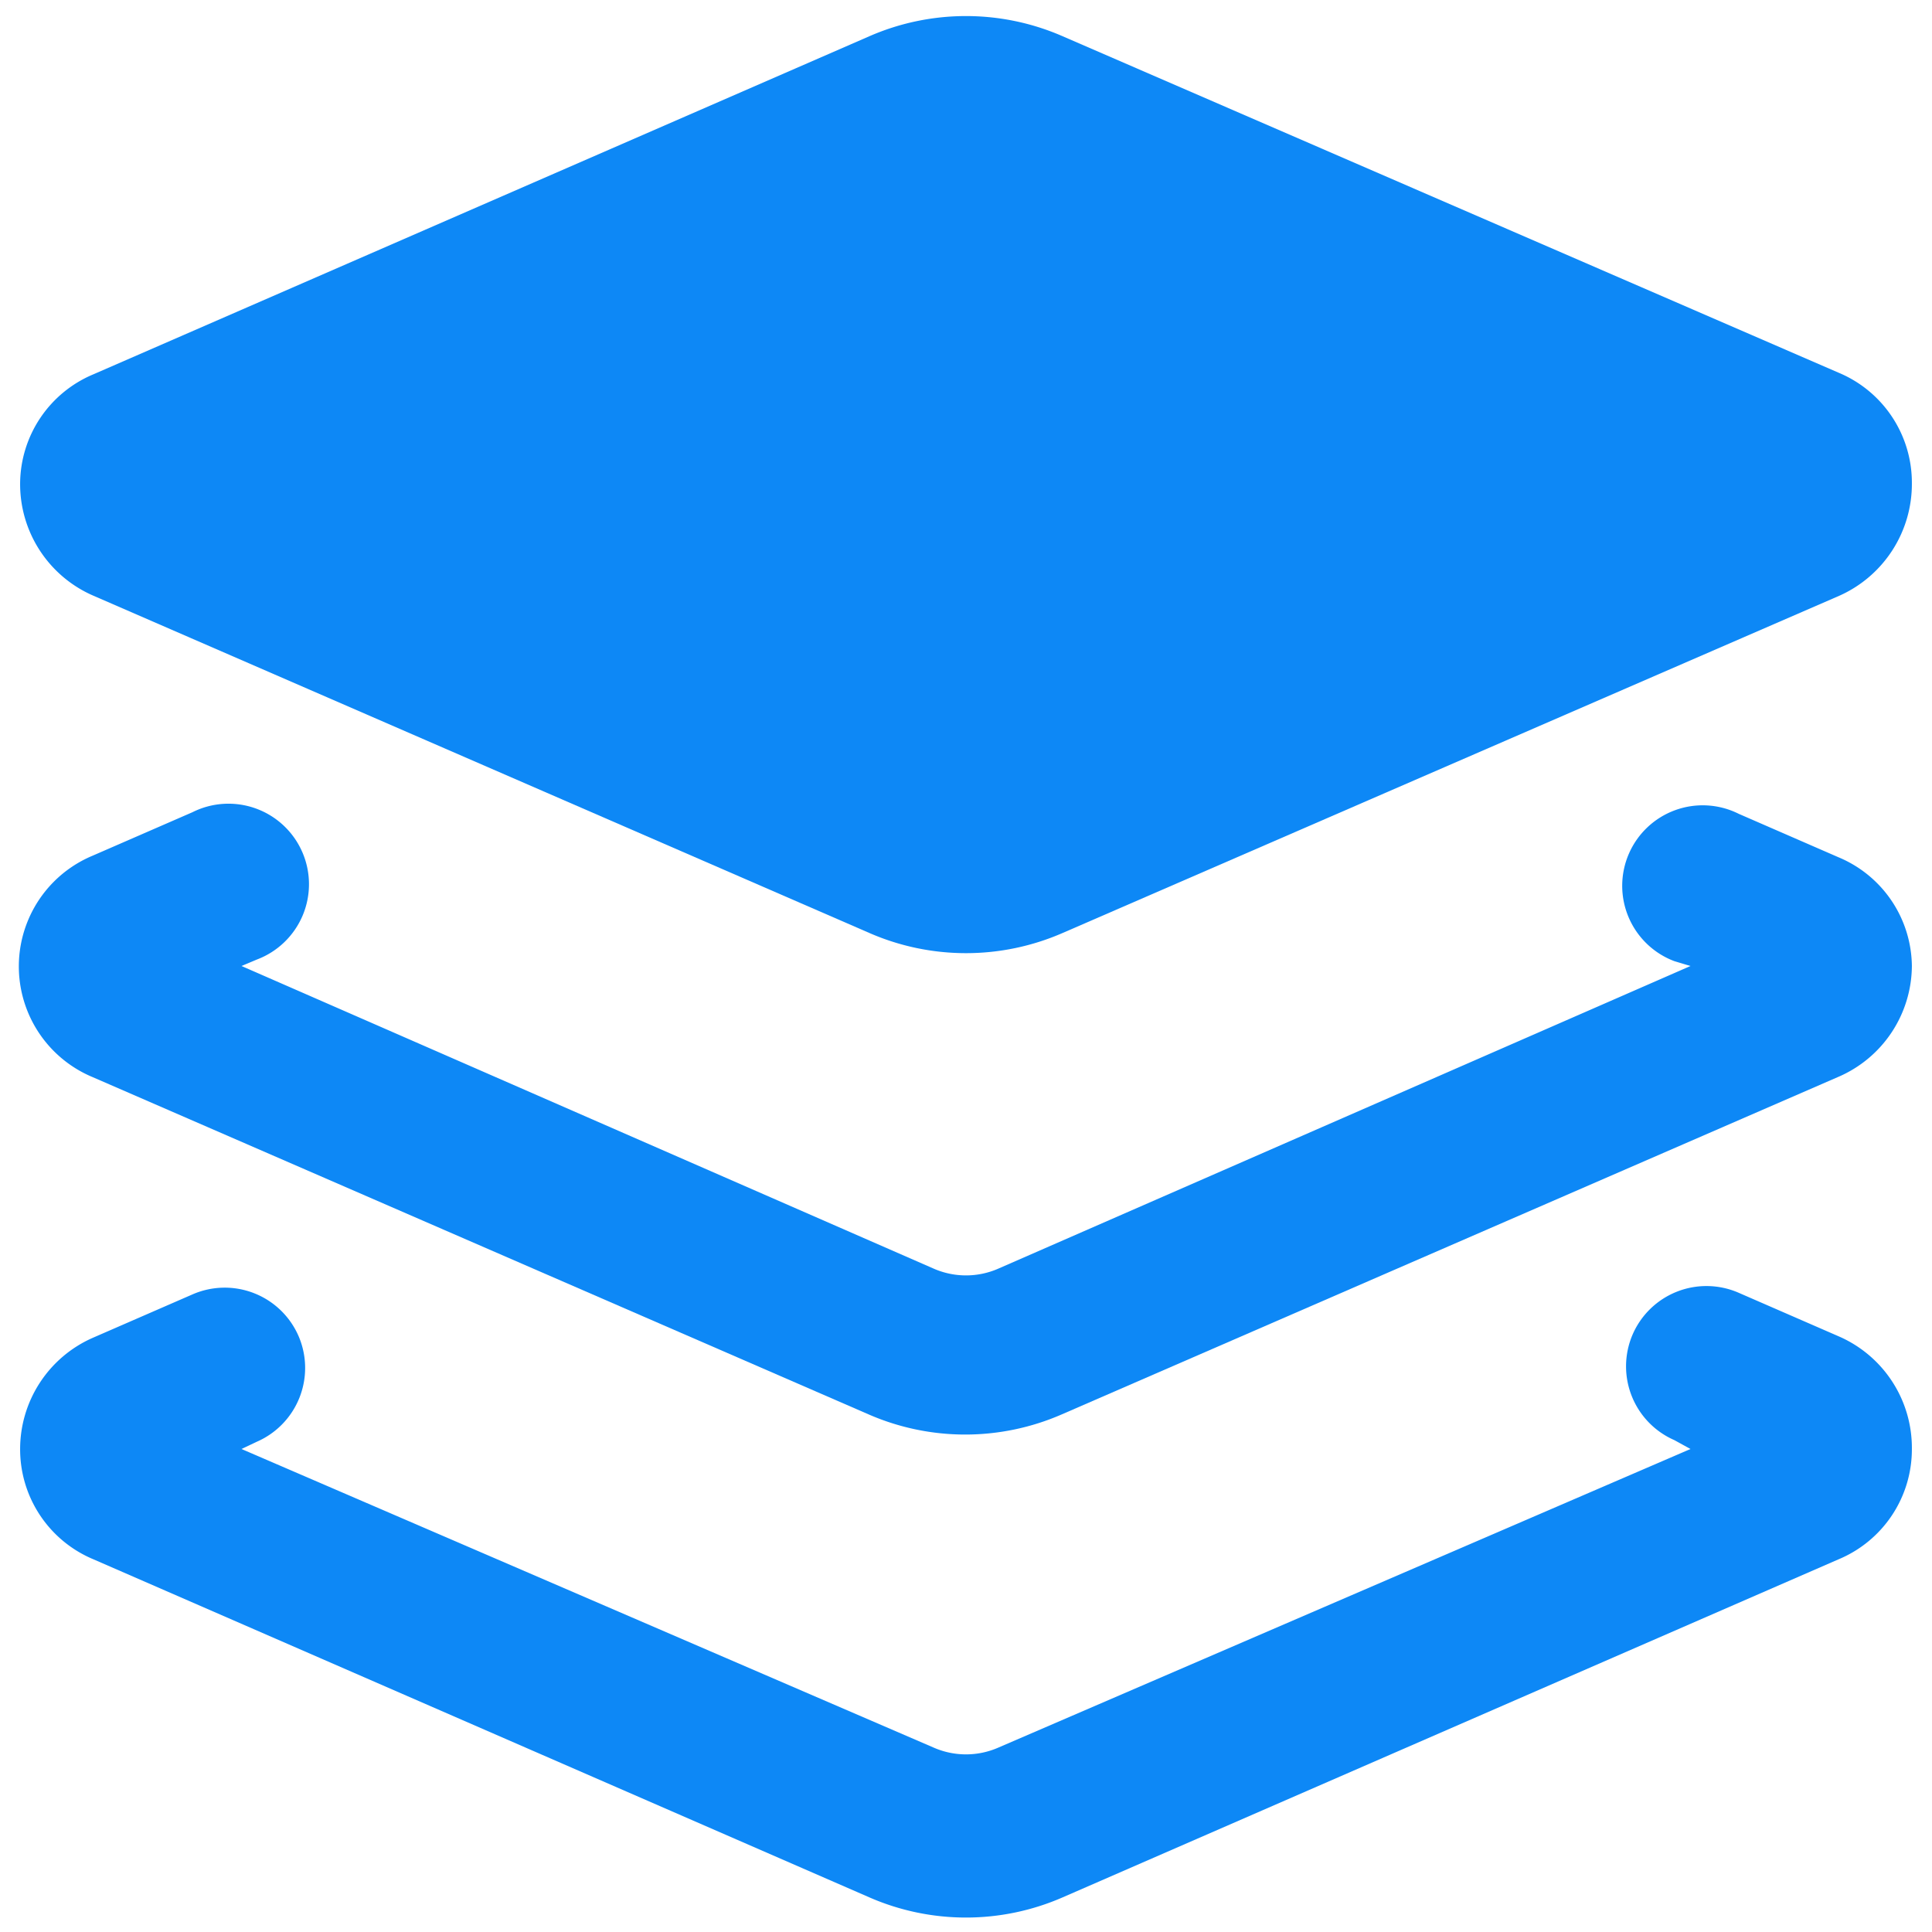
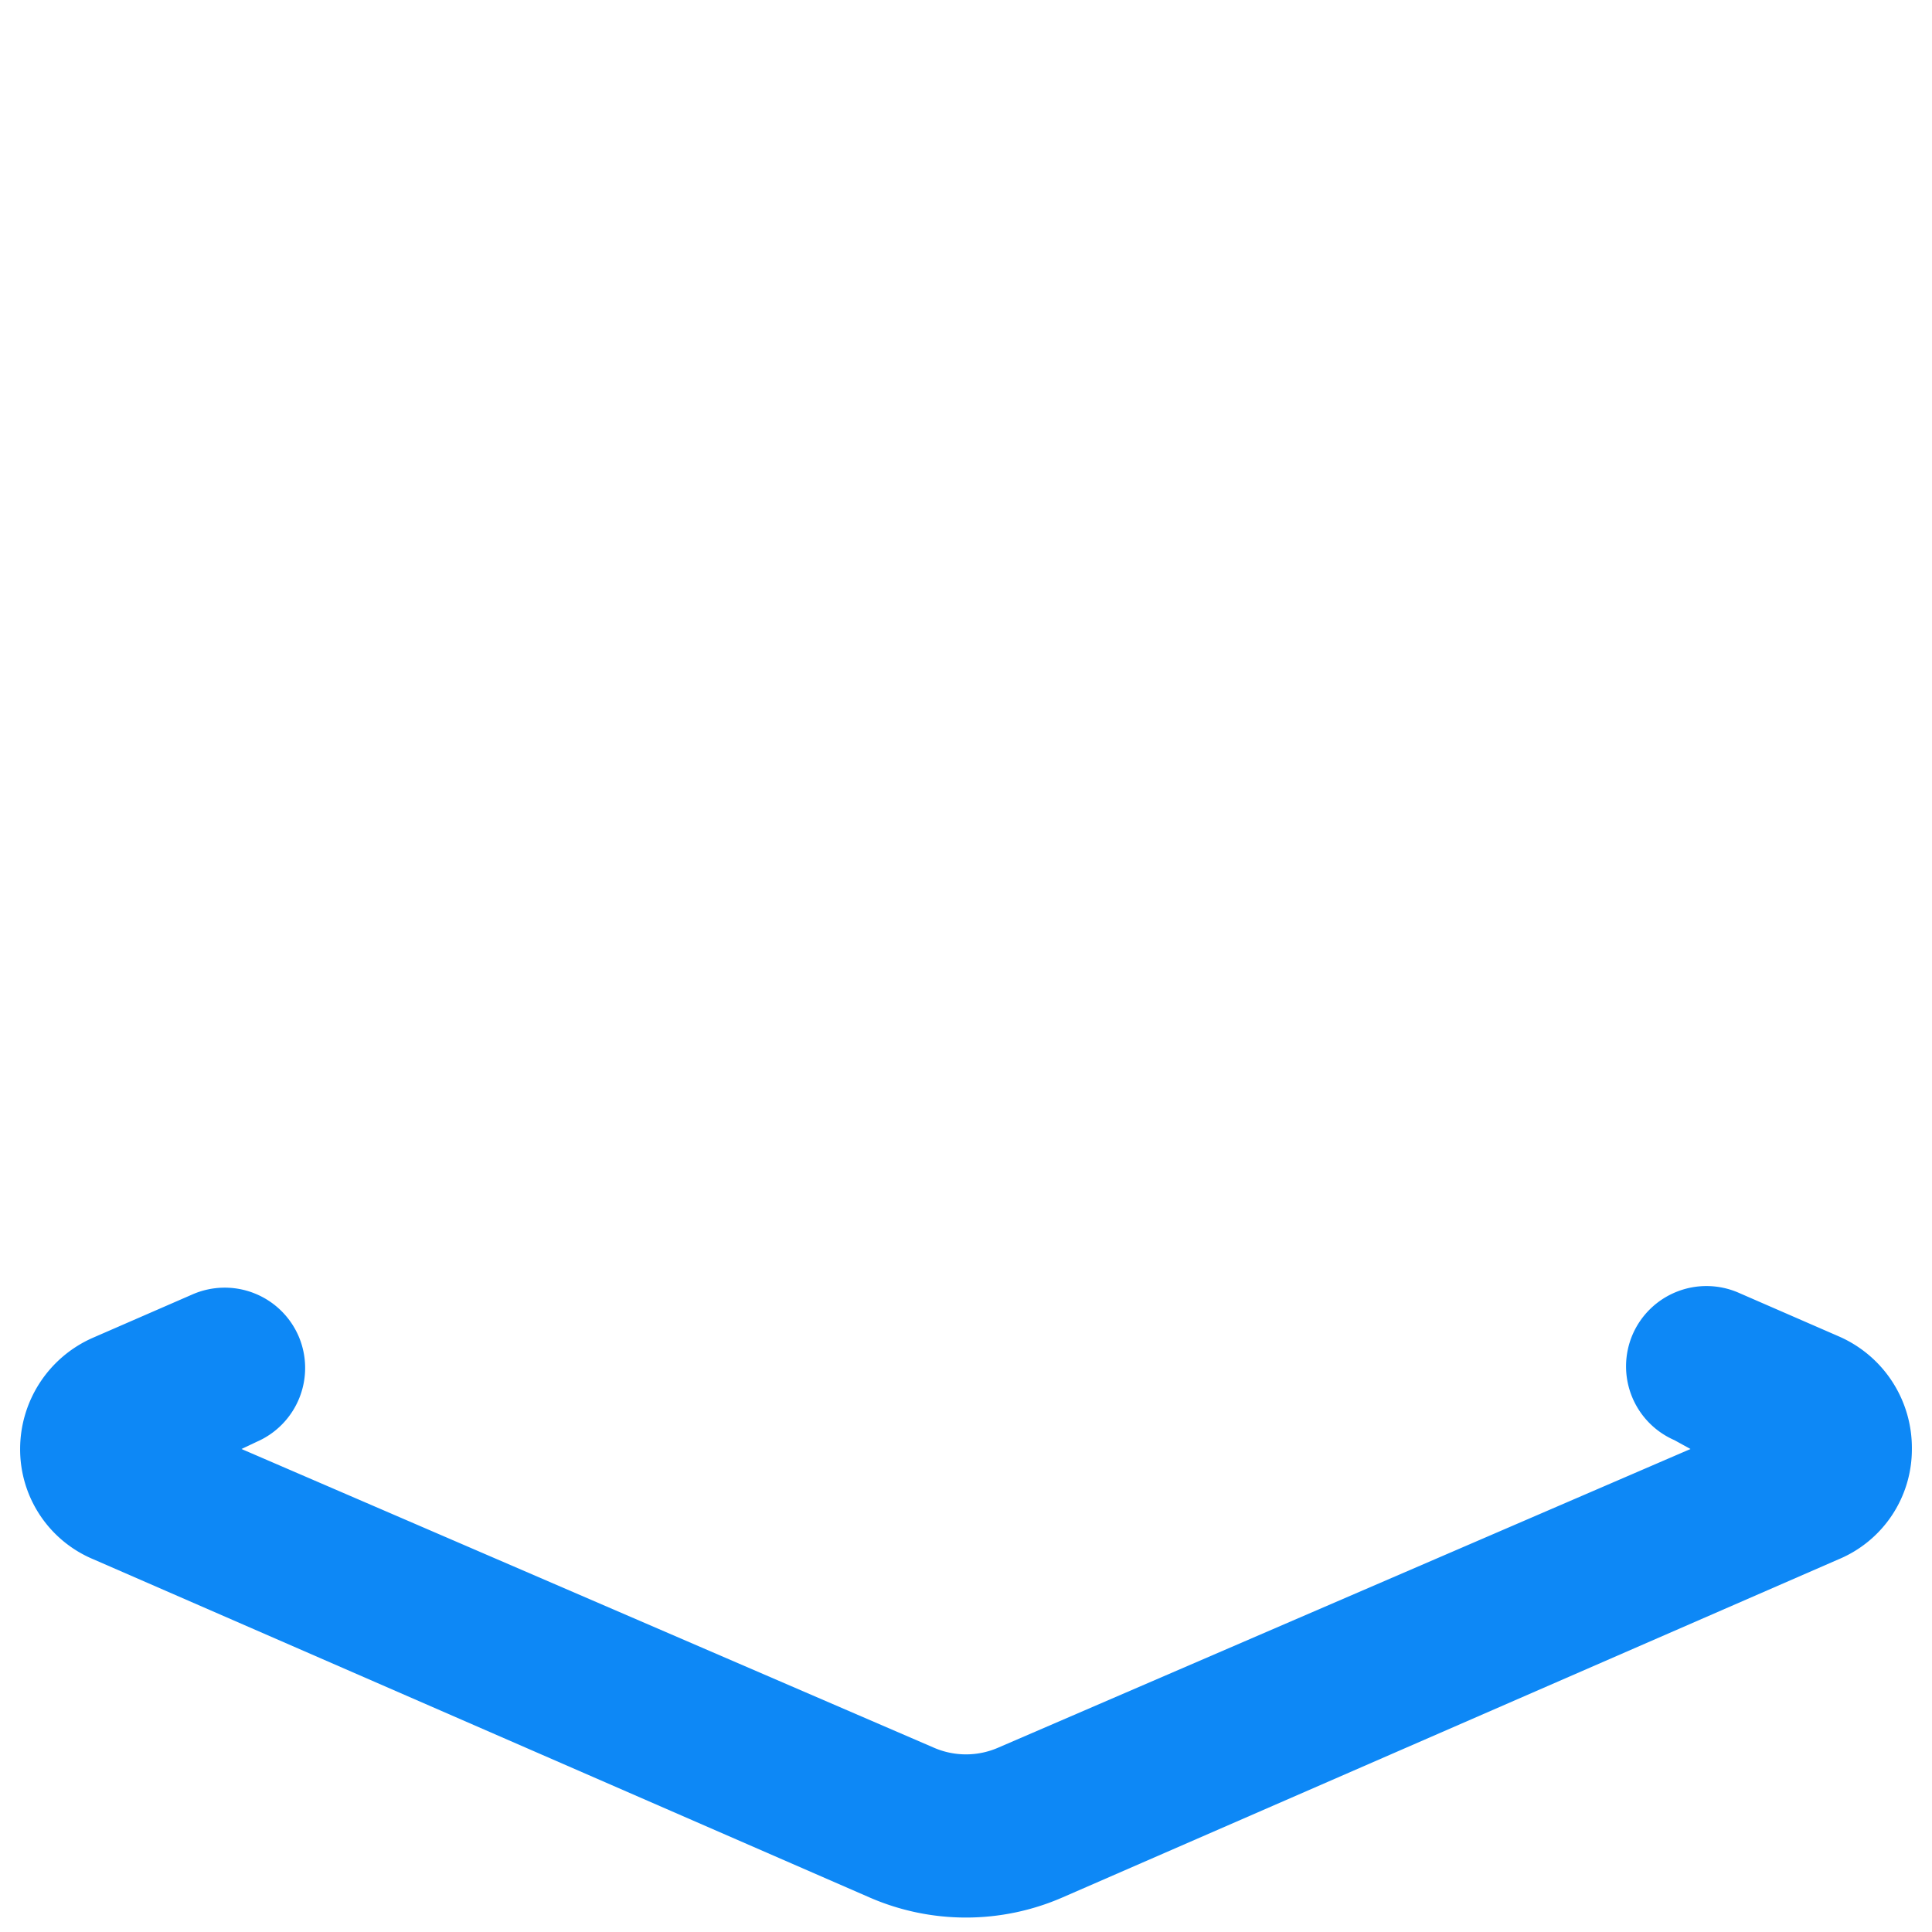
<svg xmlns="http://www.w3.org/2000/svg" viewBox="0 0 24 24" id="Layers-Stacked-1--Streamline-Ultimate" height="24" width="24">
  <desc>
    Layers Stacked 1 Streamline Icon: https://streamlinehq.com
  </desc>
  <g>
-     <path d="m1.16 7.4 9.64 4.19a3 3 0 0 0 2.4 0l9.65 -4.19a1.52 1.52 0 0 0 0.9 -1.4 1.48 1.48 0 0 0 -0.91 -1.37L13.2 0.45a3 3 0 0 0 -2.4 0l-9.64 4.2A1.48 1.48 0 0 0 0.25 6a1.51 1.51 0 0 0 0.91 1.4Z" fill="#0d88f6" stroke-width="1" />
-     <path d="m22.84 10.65 -1.24 -0.54a1 1 0 1 0 -0.8 1.83l0.2 0.06 -8.6 3.76a1 1 0 0 1 -0.8 0L3 12l0.19 -0.08a1 1 0 1 0 -0.8 -1.83l-1.24 0.54a1.49 1.49 0 0 0 0 2.75l9.64 4.19a3 3 0 0 0 2.4 0l9.64 -4.19a1.51 1.51 0 0 0 0.92 -1.38 1.48 1.48 0 0 0 -0.91 -1.35Z" fill="#0d88f6" stroke-width="1" />
    <path d="m22.84 16.6 -1.24 -0.54a1 1 0 0 0 -1.32 0.52 1 1 0 0 0 0.52 1.31l0.2 0.11 -8.6 3.71a1 1 0 0 1 -0.8 0L3 18l0.19 -0.09a1 1 0 0 0 0.52 -1.31 1 1 0 0 0 -1.32 -0.52l-1.24 0.54A1.51 1.51 0 0 0 0.25 18a1.48 1.48 0 0 0 0.91 1.37l9.64 4.2a3 3 0 0 0 2.4 0l9.64 -4.2a1.48 1.48 0 0 0 0.91 -1.37 1.51 1.51 0 0 0 -0.91 -1.4Z" fill="#0d88f6" stroke-width="1" />
  </g>
</svg>